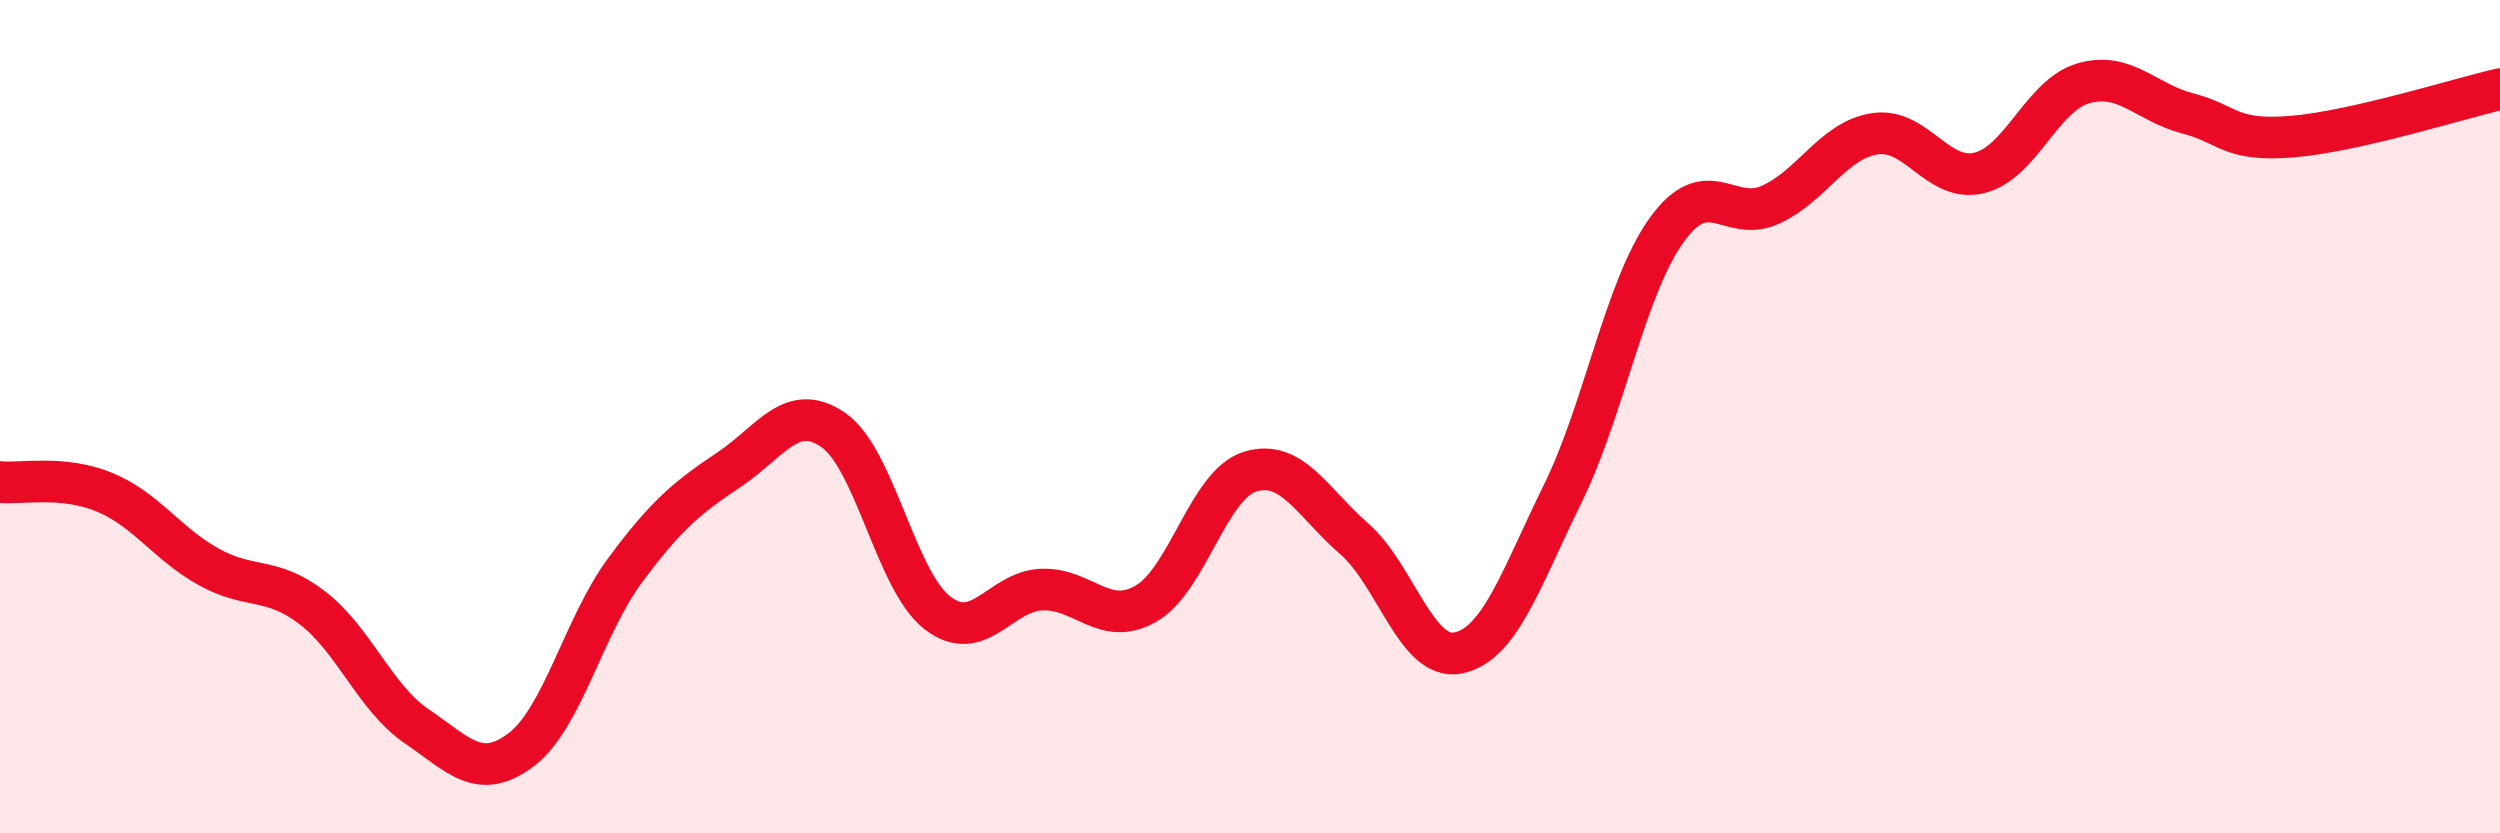
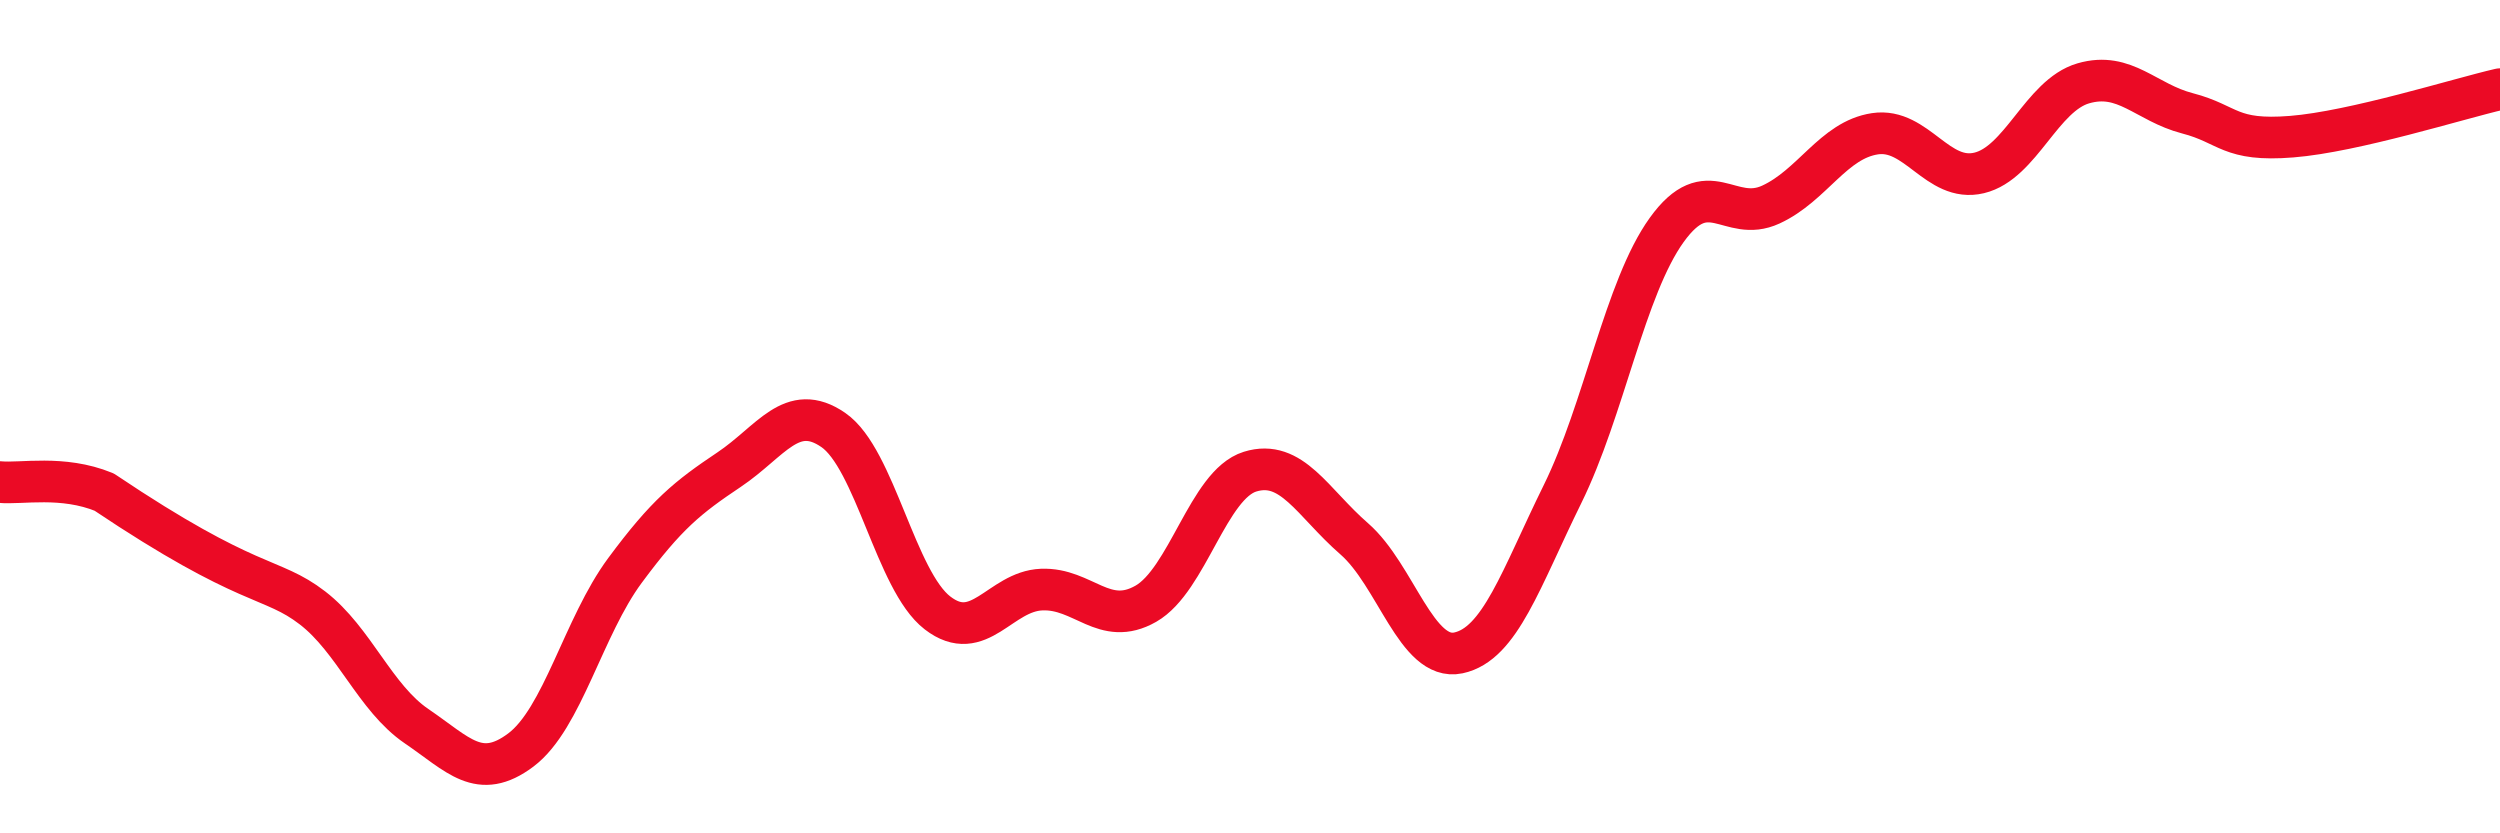
<svg xmlns="http://www.w3.org/2000/svg" width="60" height="20" viewBox="0 0 60 20">
-   <path d="M 0,11.57 C 0.5,11.62 1.5,11.4 2.5,11.81 C 3.5,12.22 4,13.04 5,13.6 C 6,14.16 6.5,13.82 7.5,14.59 C 8.5,15.36 9,16.75 10,17.43 C 11,18.11 11.5,18.75 12.5,18 C 13.5,17.25 14,15.04 15,13.69 C 16,12.34 16.5,11.94 17.5,11.27 C 18.5,10.6 19,9.63 20,10.32 C 21,11.01 21.5,13.94 22.5,14.71 C 23.5,15.48 24,14.19 25,14.15 C 26,14.11 26.5,15.06 27.5,14.49 C 28.5,13.92 29,11.63 30,11.32 C 31,11.01 31.5,12.06 32.5,12.93 C 33.5,13.8 34,15.88 35,15.67 C 36,15.46 36.5,13.89 37.5,11.86 C 38.5,9.83 39,6.91 40,5.52 C 41,4.13 41.5,5.37 42.5,4.91 C 43.5,4.45 44,3.36 45,3.21 C 46,3.06 46.5,4.39 47.5,4.15 C 48.5,3.91 49,2.29 50,2 C 51,1.71 51.5,2.46 52.5,2.72 C 53.5,2.98 53.5,3.4 55,3.28 C 56.5,3.16 59,2.37 60,2.14L60 20L0 20Z" fill="#EB0A25" opacity="0.1" stroke-linecap="round" stroke-linejoin="round" />
-   <path d="M 0,11.57 C 0.5,11.62 1.5,11.4 2.5,11.81 C 3.5,12.22 4,13.04 5,13.6 C 6,14.16 6.5,13.82 7.5,14.59 C 8.5,15.36 9,16.75 10,17.43 C 11,18.11 11.5,18.75 12.5,18 C 13.5,17.25 14,15.04 15,13.69 C 16,12.34 16.5,11.94 17.5,11.27 C 18.5,10.6 19,9.63 20,10.32 C 21,11.01 21.5,13.94 22.5,14.71 C 23.5,15.48 24,14.19 25,14.15 C 26,14.11 26.5,15.06 27.5,14.49 C 28.5,13.92 29,11.63 30,11.32 C 31,11.01 31.5,12.06 32.5,12.93 C 33.5,13.8 34,15.88 35,15.67 C 36,15.46 36.5,13.89 37.5,11.86 C 38.5,9.83 39,6.91 40,5.52 C 41,4.13 41.5,5.37 42.5,4.91 C 43.5,4.45 44,3.36 45,3.21 C 46,3.06 46.5,4.39 47.5,4.15 C 48.5,3.91 49,2.29 50,2 C 51,1.71 51.5,2.46 52.5,2.72 C 53.5,2.98 53.5,3.4 55,3.28 C 56.5,3.16 59,2.37 60,2.14" stroke="#EB0A25" stroke-width="1" fill="none" stroke-linecap="round" stroke-linejoin="round" />
+   <path d="M 0,11.57 C 0.5,11.62 1.5,11.4 2.5,11.81 C 6,14.16 6.5,13.82 7.5,14.59 C 8.5,15.36 9,16.75 10,17.43 C 11,18.11 11.5,18.75 12.5,18 C 13.5,17.25 14,15.04 15,13.69 C 16,12.34 16.5,11.94 17.5,11.27 C 18.5,10.6 19,9.63 20,10.32 C 21,11.01 21.5,13.94 22.5,14.71 C 23.5,15.48 24,14.19 25,14.15 C 26,14.11 26.5,15.06 27.5,14.49 C 28.5,13.92 29,11.63 30,11.32 C 31,11.01 31.5,12.06 32.5,12.93 C 33.5,13.8 34,15.88 35,15.67 C 36,15.46 36.5,13.89 37.5,11.86 C 38.5,9.83 39,6.91 40,5.52 C 41,4.13 41.5,5.37 42.5,4.91 C 43.5,4.45 44,3.36 45,3.21 C 46,3.06 46.5,4.39 47.5,4.15 C 48.5,3.91 49,2.29 50,2 C 51,1.71 51.5,2.46 52.5,2.72 C 53.5,2.98 53.5,3.4 55,3.28 C 56.5,3.16 59,2.37 60,2.14" stroke="#EB0A25" stroke-width="1" fill="none" stroke-linecap="round" stroke-linejoin="round" />
</svg>